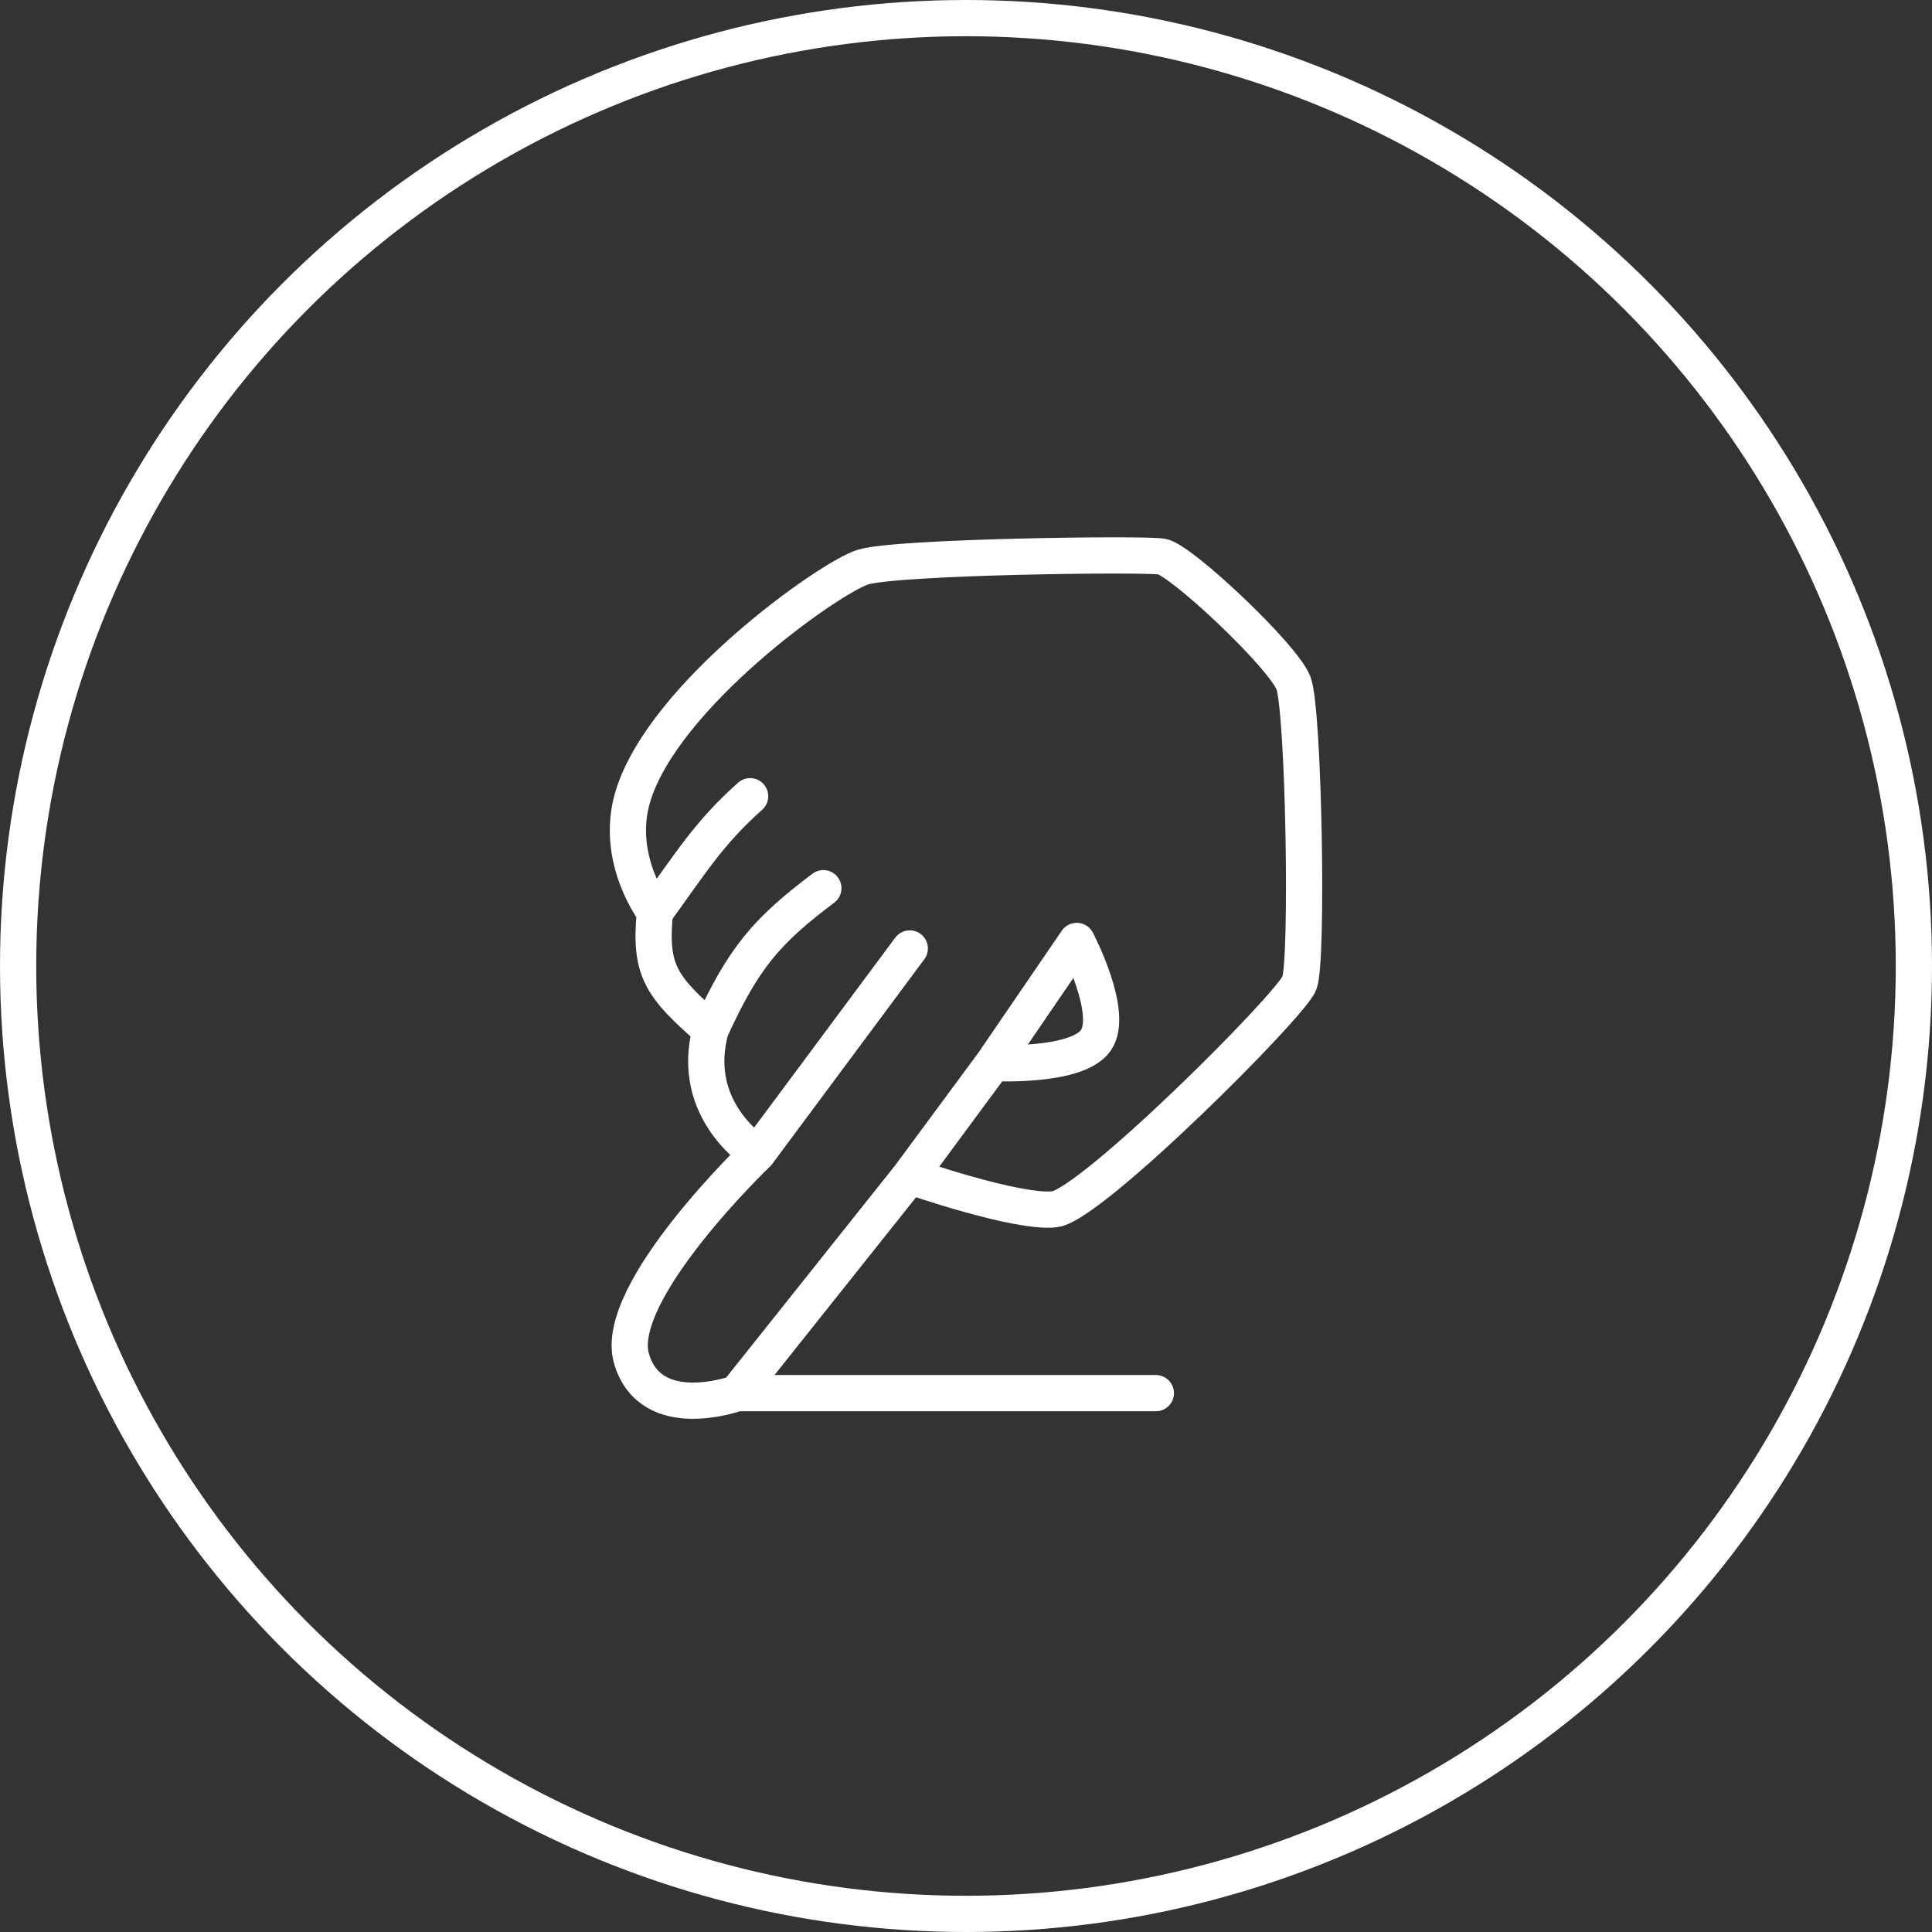
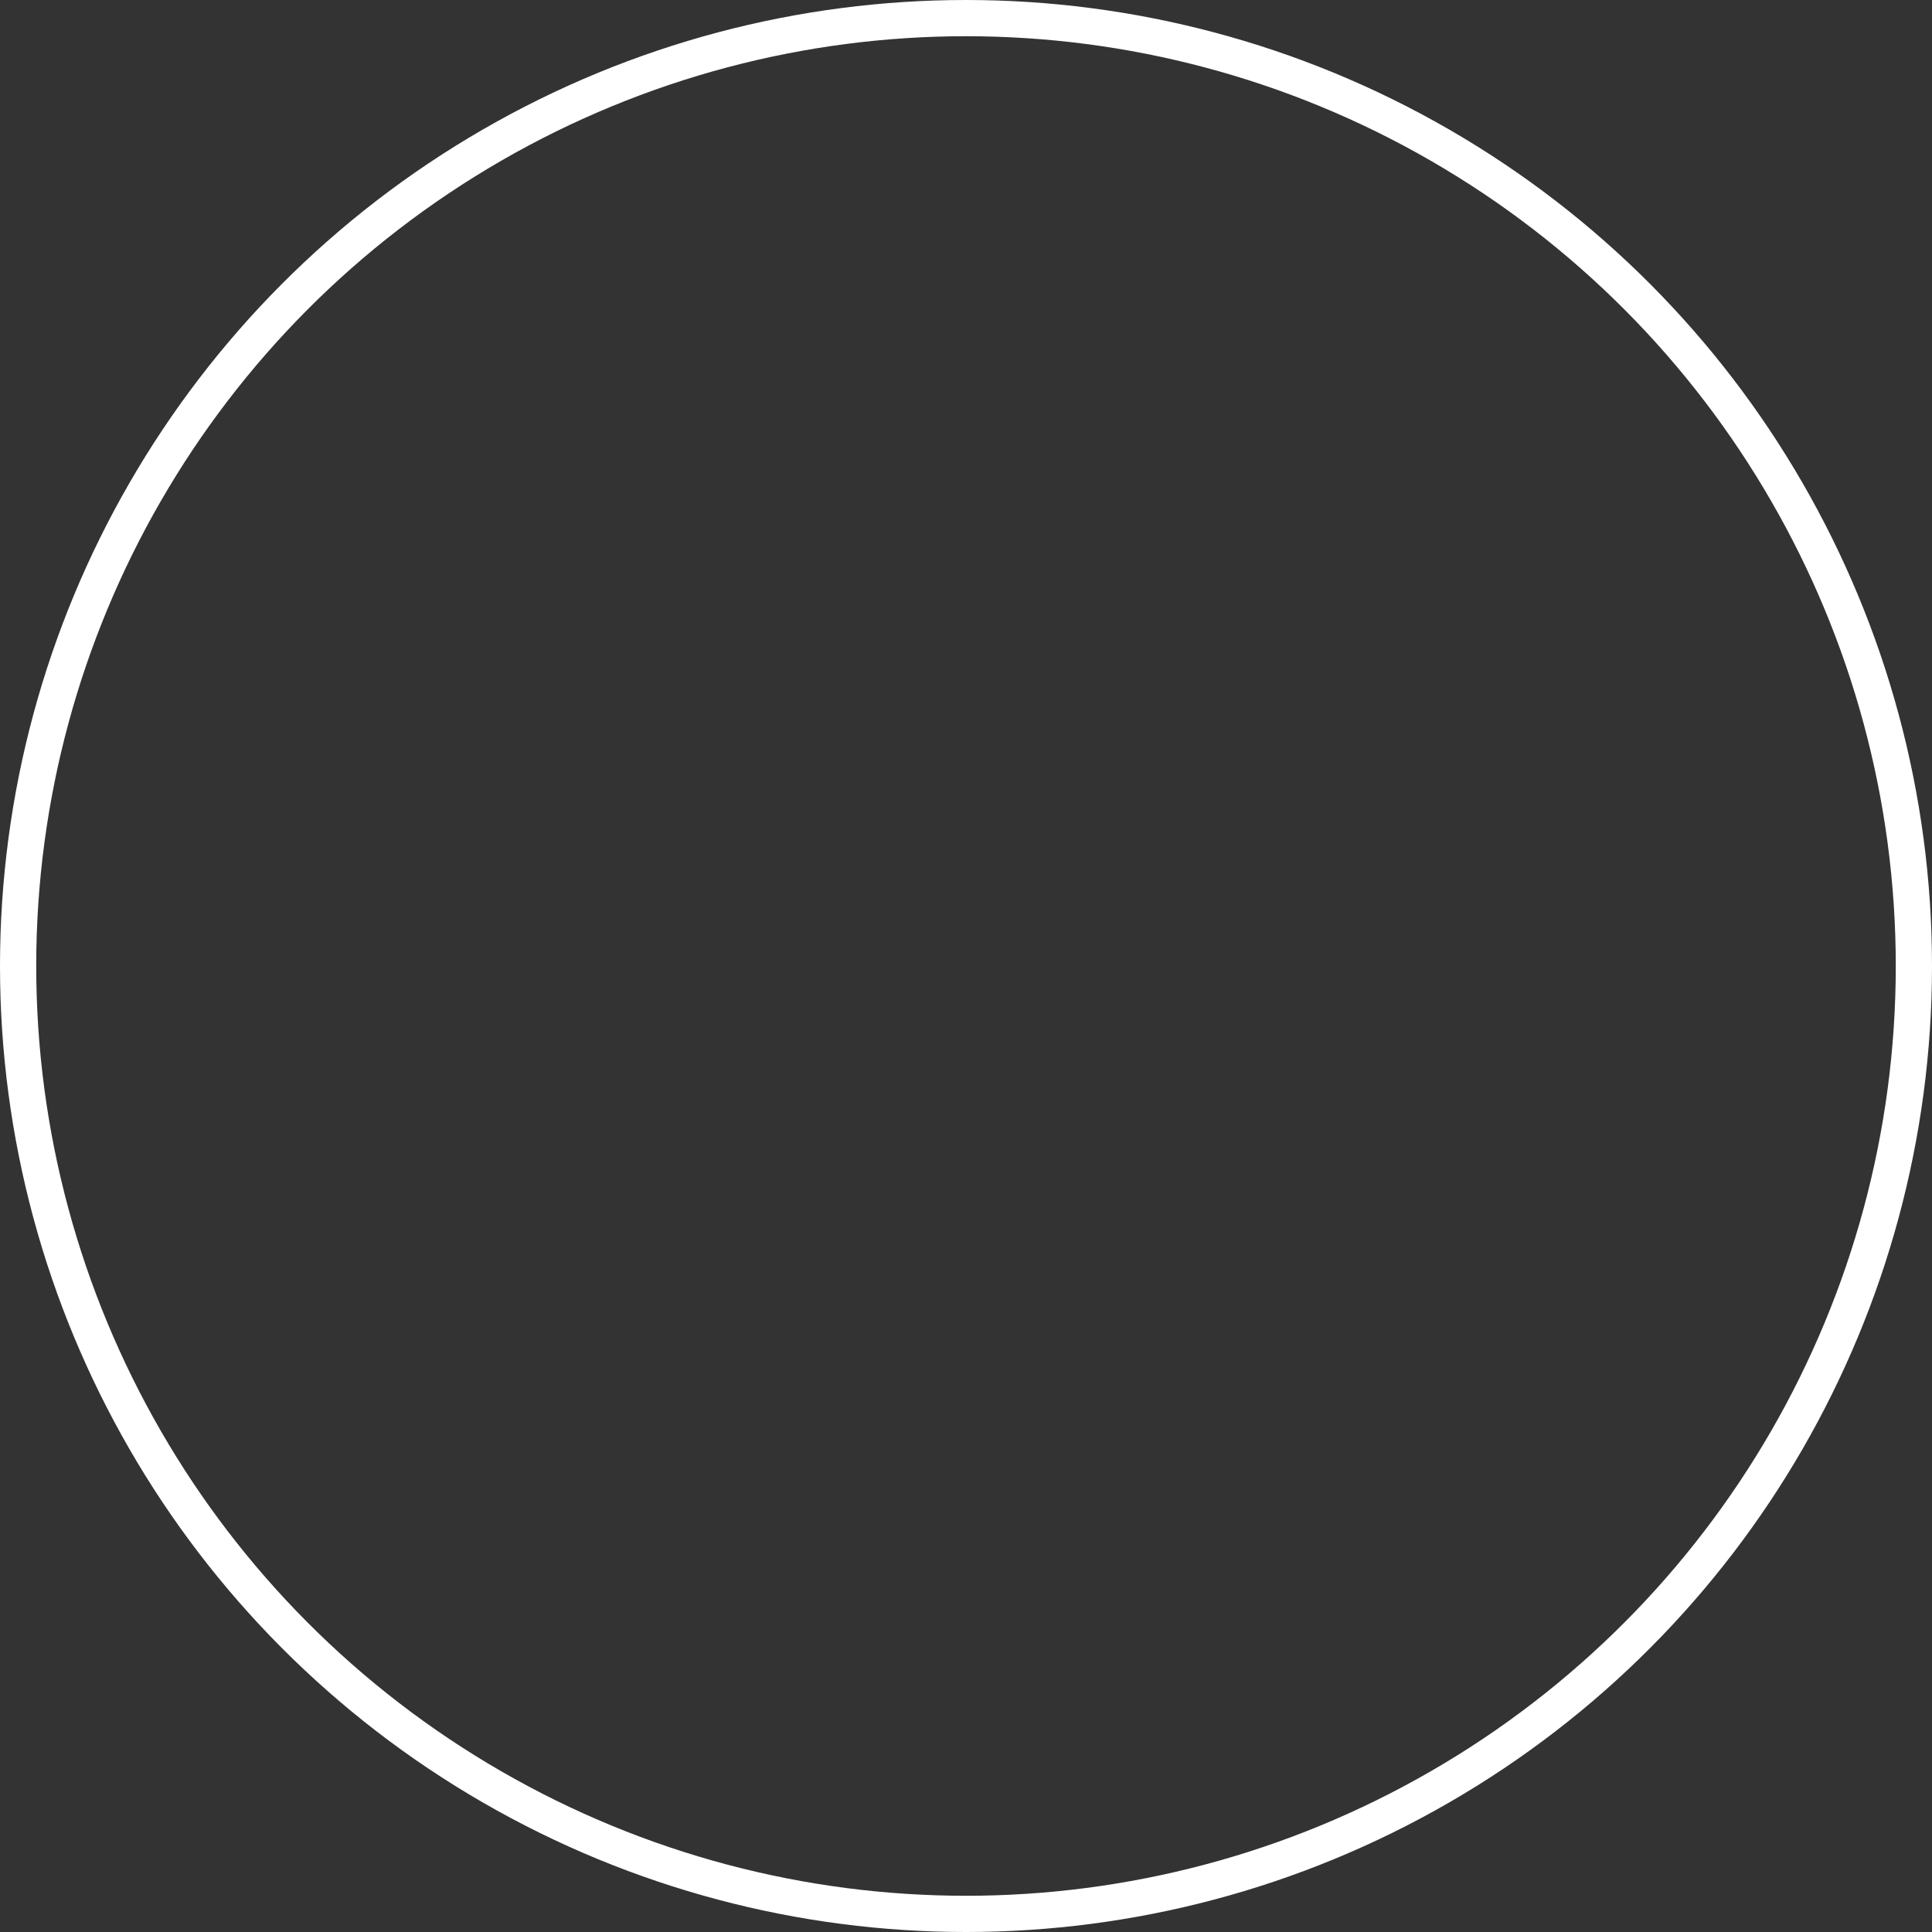
<svg xmlns="http://www.w3.org/2000/svg" width="80" height="80" viewBox="0 0 80 80" fill="none">
  <rect x="0" y="0" width="80" height="80" fill="#333333" stroke="none" />
-   <path d="M47.861 57.687H30.515M31.364 47.763C31.384 47.741 25.353 53.505 26.148 56.252C26.943 58.998 30.515 57.687 30.515 57.687M31.364 47.763C31.364 47.763 28.514 46.015 29.423 42.645M31.364 47.763L37.672 39.274M29.423 42.645C27.376 40.861 26.882 40.199 27.119 37.776M29.423 42.645C30.78 39.661 31.74 38.551 34.093 36.778M27.119 37.776C27.119 37.776 25.42 35.561 26.209 32.97C27.484 28.782 34.336 23.92 35.731 23.483C37.126 23.046 47.315 22.921 48.104 23.046C48.892 23.171 53.138 27.165 53.562 28.289C53.987 29.412 54.169 39.774 53.805 40.71C53.441 41.646 45.193 49.885 43.676 50.072C42.16 50.26 37.672 48.699 37.672 48.699M27.119 37.776C28.629 35.7 29.348 34.497 31.061 32.97M37.672 48.699L30.515 57.687M37.672 48.699L41.129 44.018M41.129 44.018L44.586 38.962C44.586 38.962 46.163 41.958 45.374 43.082C44.586 44.205 41.129 44.018 41.129 44.018Z" stroke="white" stroke-width="1.5" stroke-linecap="round" stroke-linejoin="round" />
  <circle cx="40" cy="40" r="39.25" stroke="white" stroke-width="1.5" />
</svg>